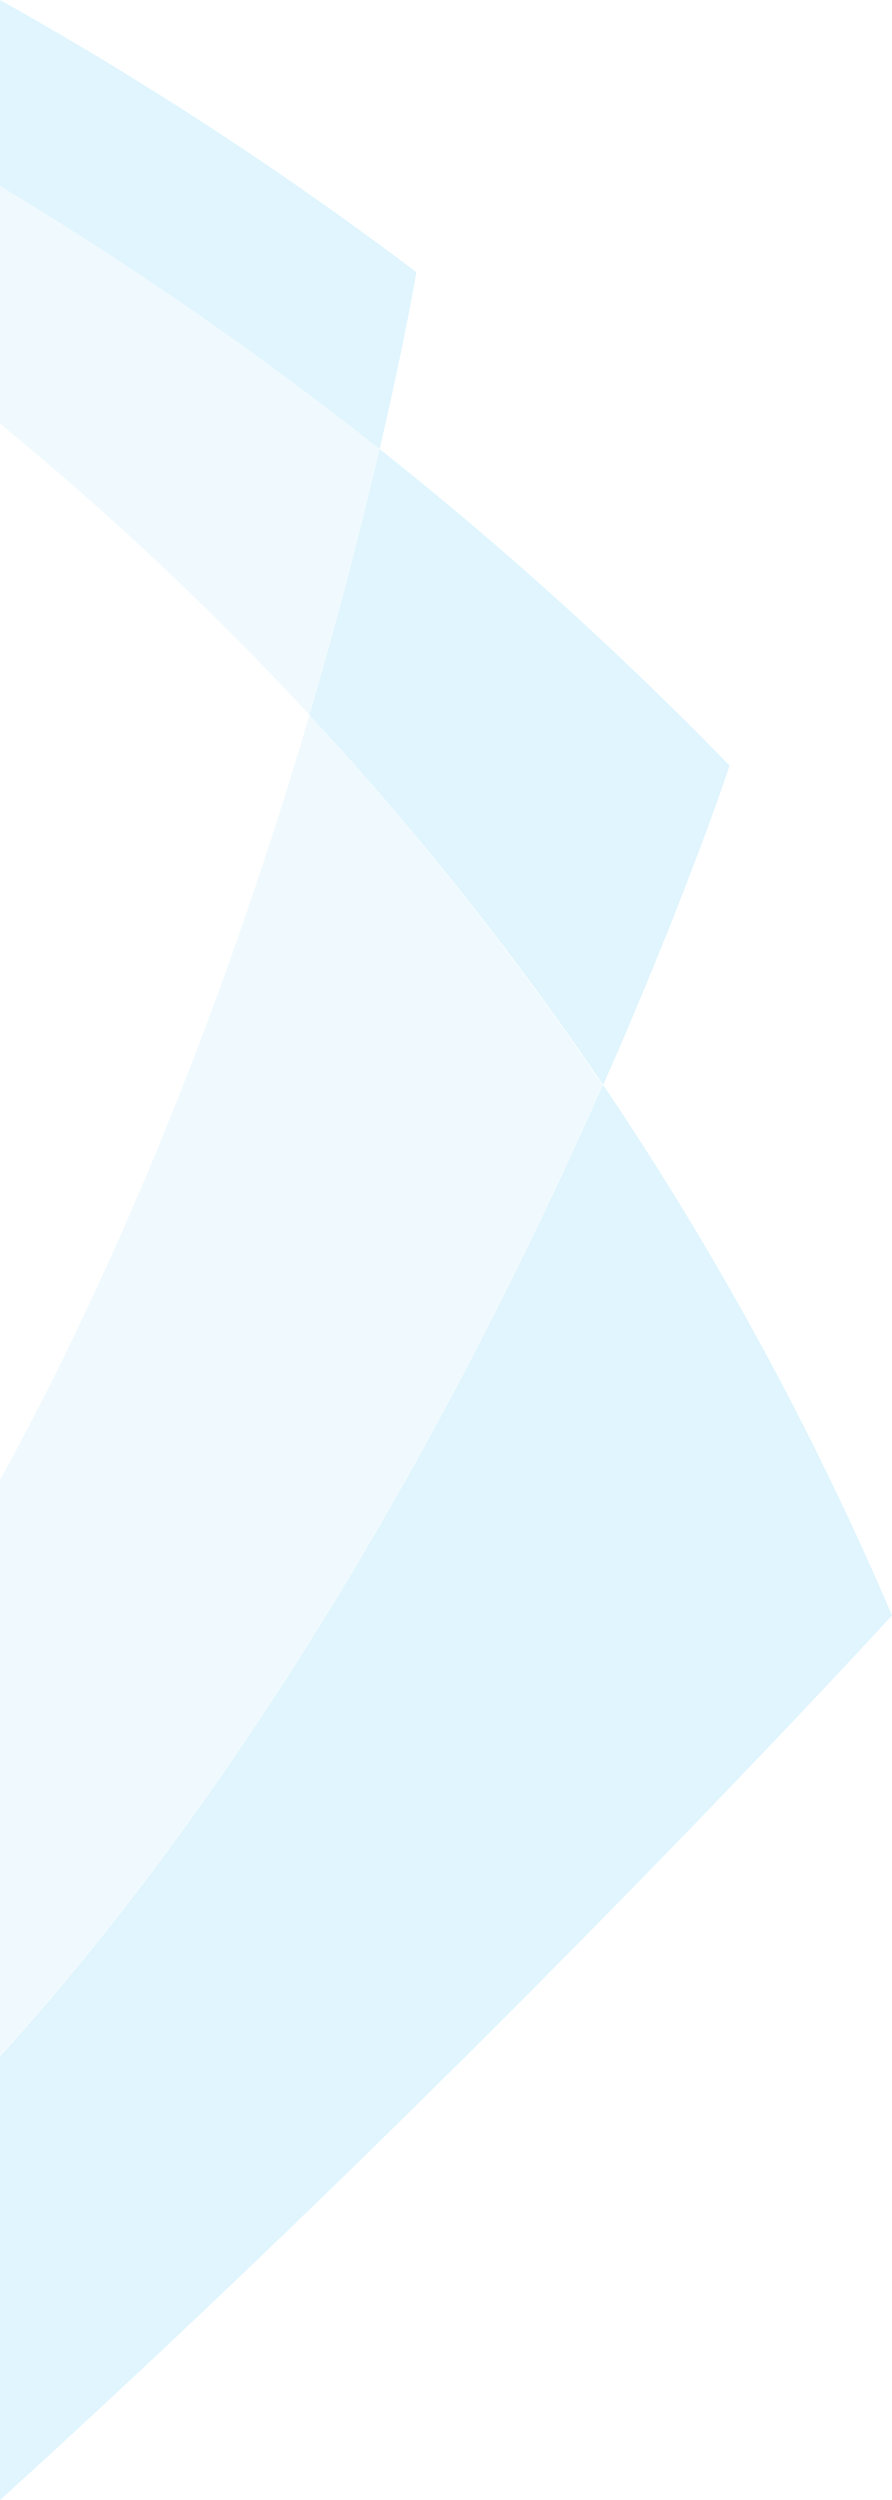
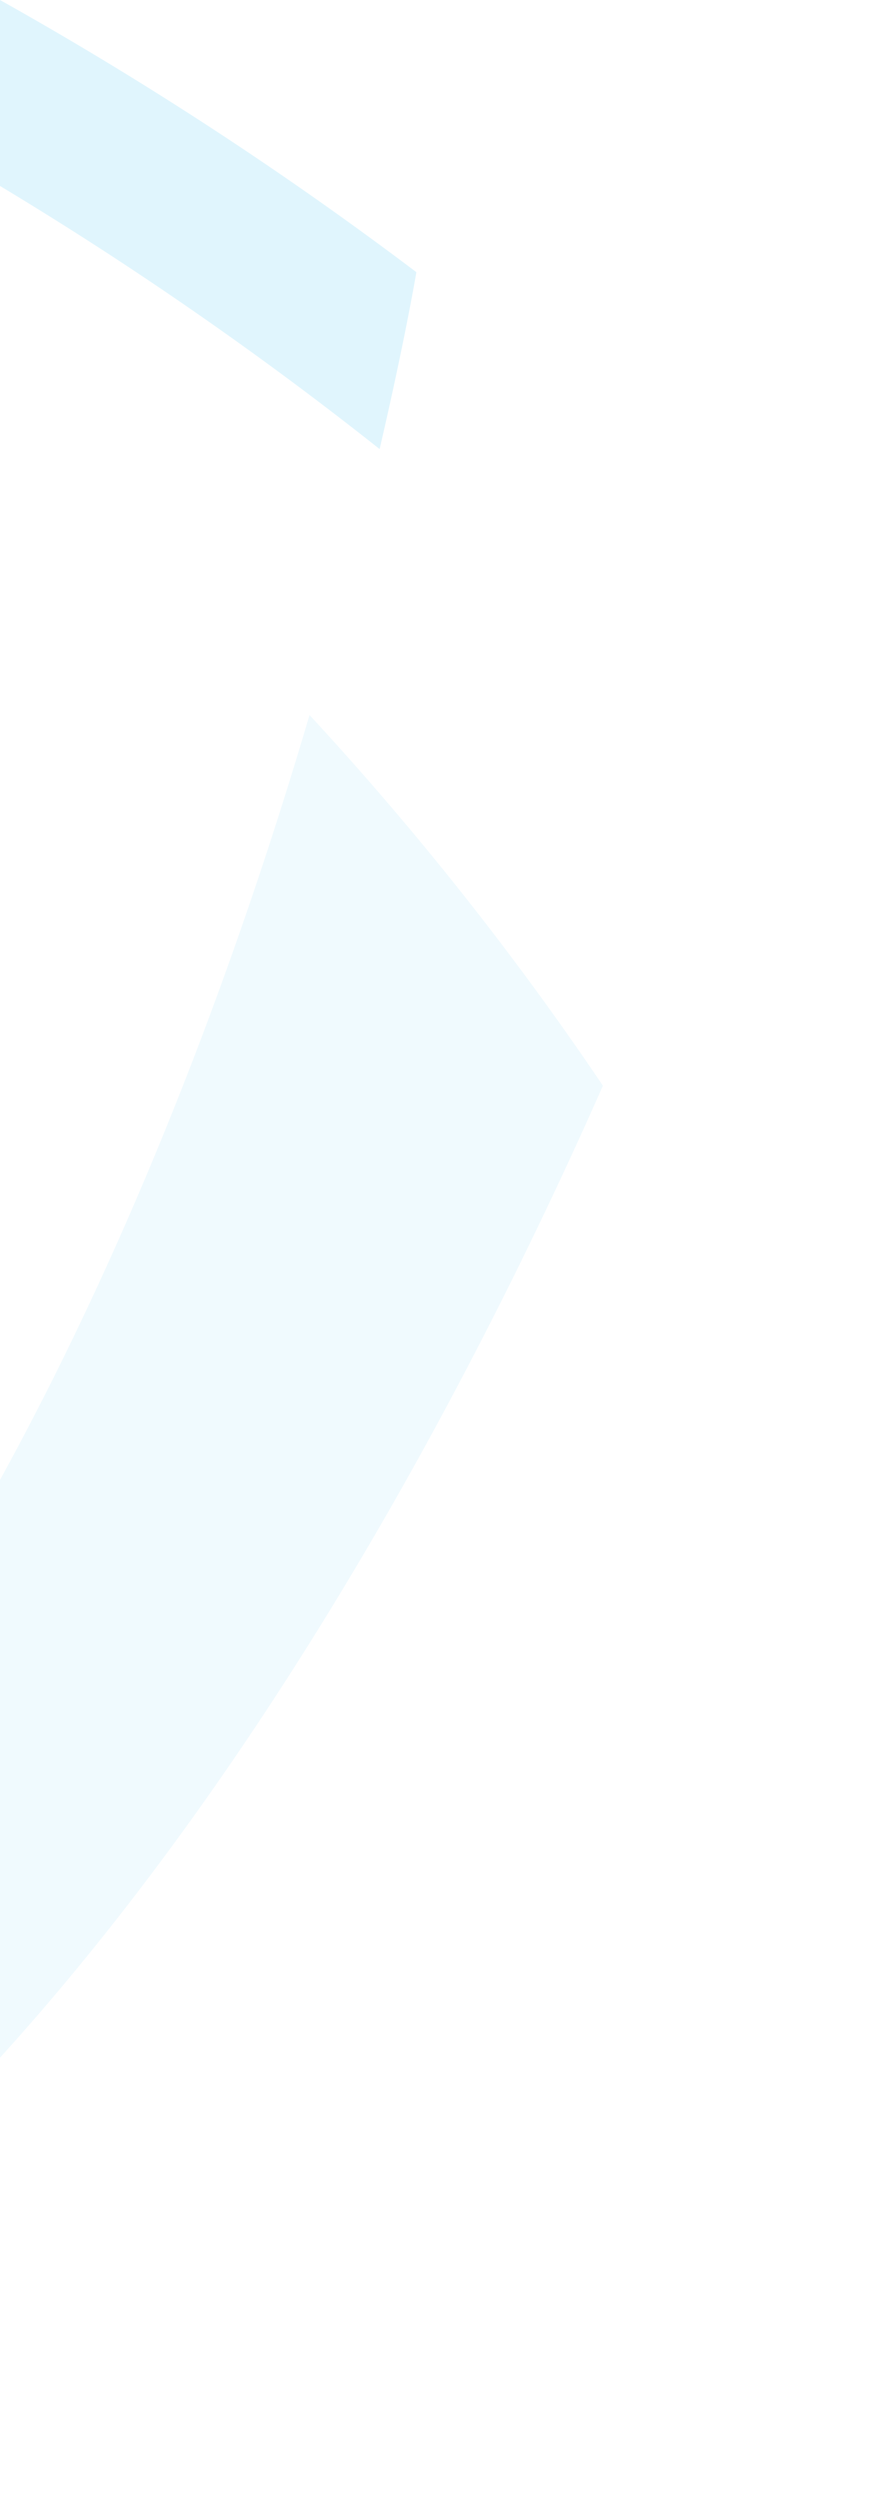
<svg xmlns="http://www.w3.org/2000/svg" width="363" height="1017.151" viewBox="0 0 363 1017.151">
  <defs>
    <clipPath id="clip-path">
      <path id="Path_6" data-name="Path 6" d="M0,0H363V-1017.151H0Z" fill="none" />
    </clipPath>
    <clipPath id="clip-path-2">
-       <rect id="Rectangle_1" data-name="Rectangle 1" width="238.255" height="276.029" transform="translate(90.02 -844.061)" fill="none" />
-     </clipPath>
+       </clipPath>
    <clipPath id="clip-path-3">
-       <rect id="Rectangle_2" data-name="Rectangle 2" width="195.308" height="226.066" transform="translate(-24.265 -949.14)" fill="none" />
-     </clipPath>
+       </clipPath>
    <clipPath id="clip-path-4">
      <rect id="Rectangle_3" data-name="Rectangle 3" width="207.896" height="192.736" transform="translate(-21.704 -1024.8)" fill="none" />
    </clipPath>
    <clipPath id="clip-path-5">
      <rect id="Rectangle_4" data-name="Rectangle 4" width="526.531" height="658.447" transform="translate(-88.125 -588.794)" fill="none" />
    </clipPath>
    <clipPath id="clip-path-6">
      <rect id="Rectangle_5" data-name="Rectangle 5" width="291.762" height="579.148" transform="translate(-26.422 -741.498)" fill="none" />
    </clipPath>
  </defs>
  <g id="Group_22" data-name="Group 22" transform="translate(0 1017.151)">
    <g id="Group_21" data-name="Group 21" clip-path="url(#clip-path)">
      <g id="Group_4" data-name="Group 4" opacity="0.2" style="isolation: isolate">
        <g id="Group_3" data-name="Group 3">
          <g id="Group_2" data-name="Group 2" clip-path="url(#clip-path-2)">
            <g id="Group_1" data-name="Group 1" transform="translate(245.446 -575.737)">
              <path id="Path_1" data-name="Path 1" d="M0,0C34.051-77.09,51.465-129.92,51.465-129.92A1486.209,1486.209,0,0,0-90.961-258.7c-6.852,29.454-16.248,66.493-28.527,108.187A1257.668,1257.668,0,0,1,0,0" fill="#66cef6" />
            </g>
          </g>
        </g>
      </g>
      <g id="Group_8" data-name="Group 8" opacity="0.1" style="isolation: isolate">
        <g id="Group_7" data-name="Group 7">
          <g id="Group_6" data-name="Group 6" clip-path="url(#clip-path-3)">
            <g id="Group_5" data-name="Group 5" transform="translate(0 -941.493)">
              <path id="Path_2" data-name="Path 2" d="M0,0A1463.363,1463.363,0,0,1,154.486,107.055c-6.851,29.447-16.258,66.5-28.533,108.185A1266.01,1266.01,0,0,0,0,96.722Z" fill="#66cef6" />
            </g>
          </g>
        </g>
      </g>
      <g id="Group_12" data-name="Group 12" opacity="0.2" style="isolation: isolate">
        <g id="Group_11" data-name="Group 11">
          <g id="Group_10" data-name="Group 10" clip-path="url(#clip-path-4)">
            <g id="Group_9" data-name="Group 9" transform="translate(0 -1017.151)">
              <path id="Path_3" data-name="Path 3" d="M0,0A1485.019,1485.019,0,0,1,169.444,110.739s-4.569,27.317-14.958,71.974A1463.364,1463.364,0,0,0,0,75.658Z" fill="#66cef6" />
            </g>
          </g>
        </g>
      </g>
      <g id="Group_16" data-name="Group 16" opacity="0.2" style="isolation: isolate">
        <g id="Group_15" data-name="Group 15">
          <g id="Group_14" data-name="Group 14" clip-path="url(#clip-path-5)">
            <g id="Group_13" data-name="Group 13" transform="translate(0 -180.183)">
-               <path id="Path_4" data-name="Path 4" d="M0,0C114.248-125.888,196.818-285.46,245.446-395.554A1297.506,1297.506,0,0,1,363-179.735S200.512-1.988,0,180.183Z" fill="#66cef6" />
-             </g>
+               </g>
          </g>
        </g>
      </g>
      <g id="Group_20" data-name="Group 20" opacity="0.1" style="isolation: isolate">
        <g id="Group_19" data-name="Group 19">
          <g id="Group_18" data-name="Group 18" clip-path="url(#clip-path-6)">
            <g id="Group_17" data-name="Group 17" transform="translate(0 -415.039)">
              <path id="Path_5" data-name="Path 5" d="M0,0C58.341-106.286,99.1-220.02,125.958-311.212a1261.2,1261.2,0,0,1,119.4,150.822C196.739-50.325,114.2,109.19,0,235.063Z" fill="#66cef6" />
            </g>
          </g>
        </g>
      </g>
    </g>
  </g>
</svg>